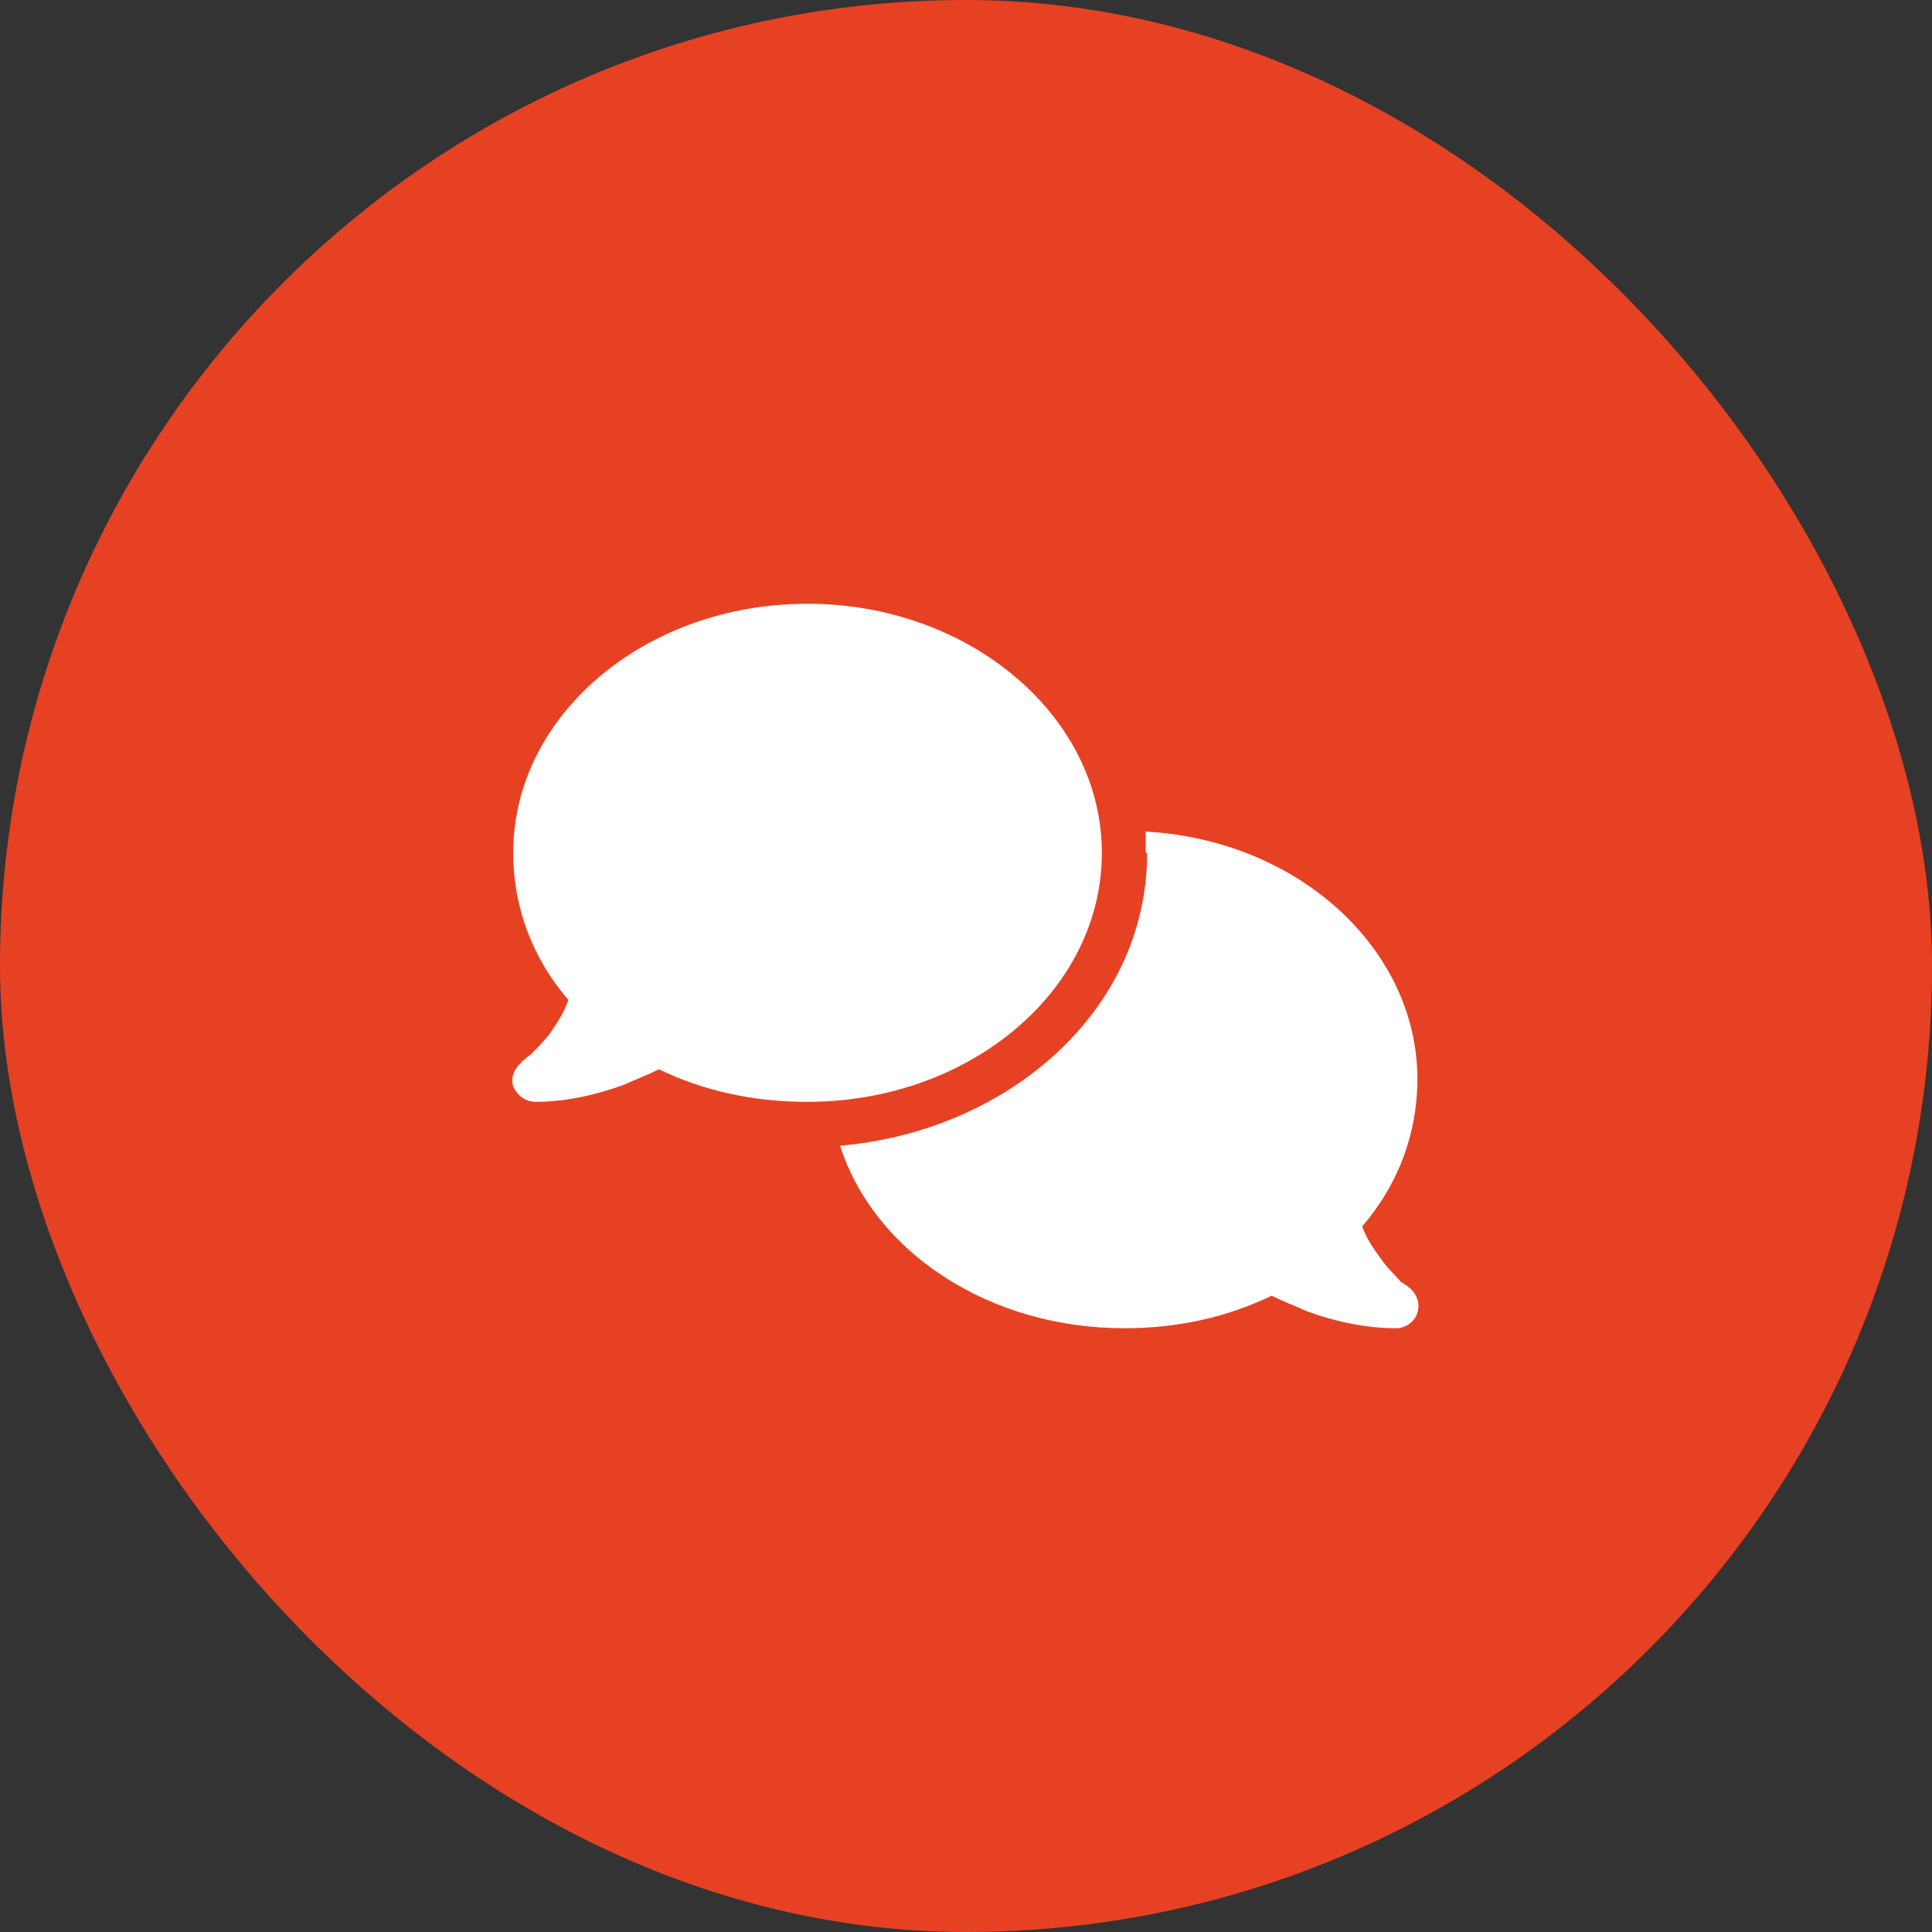
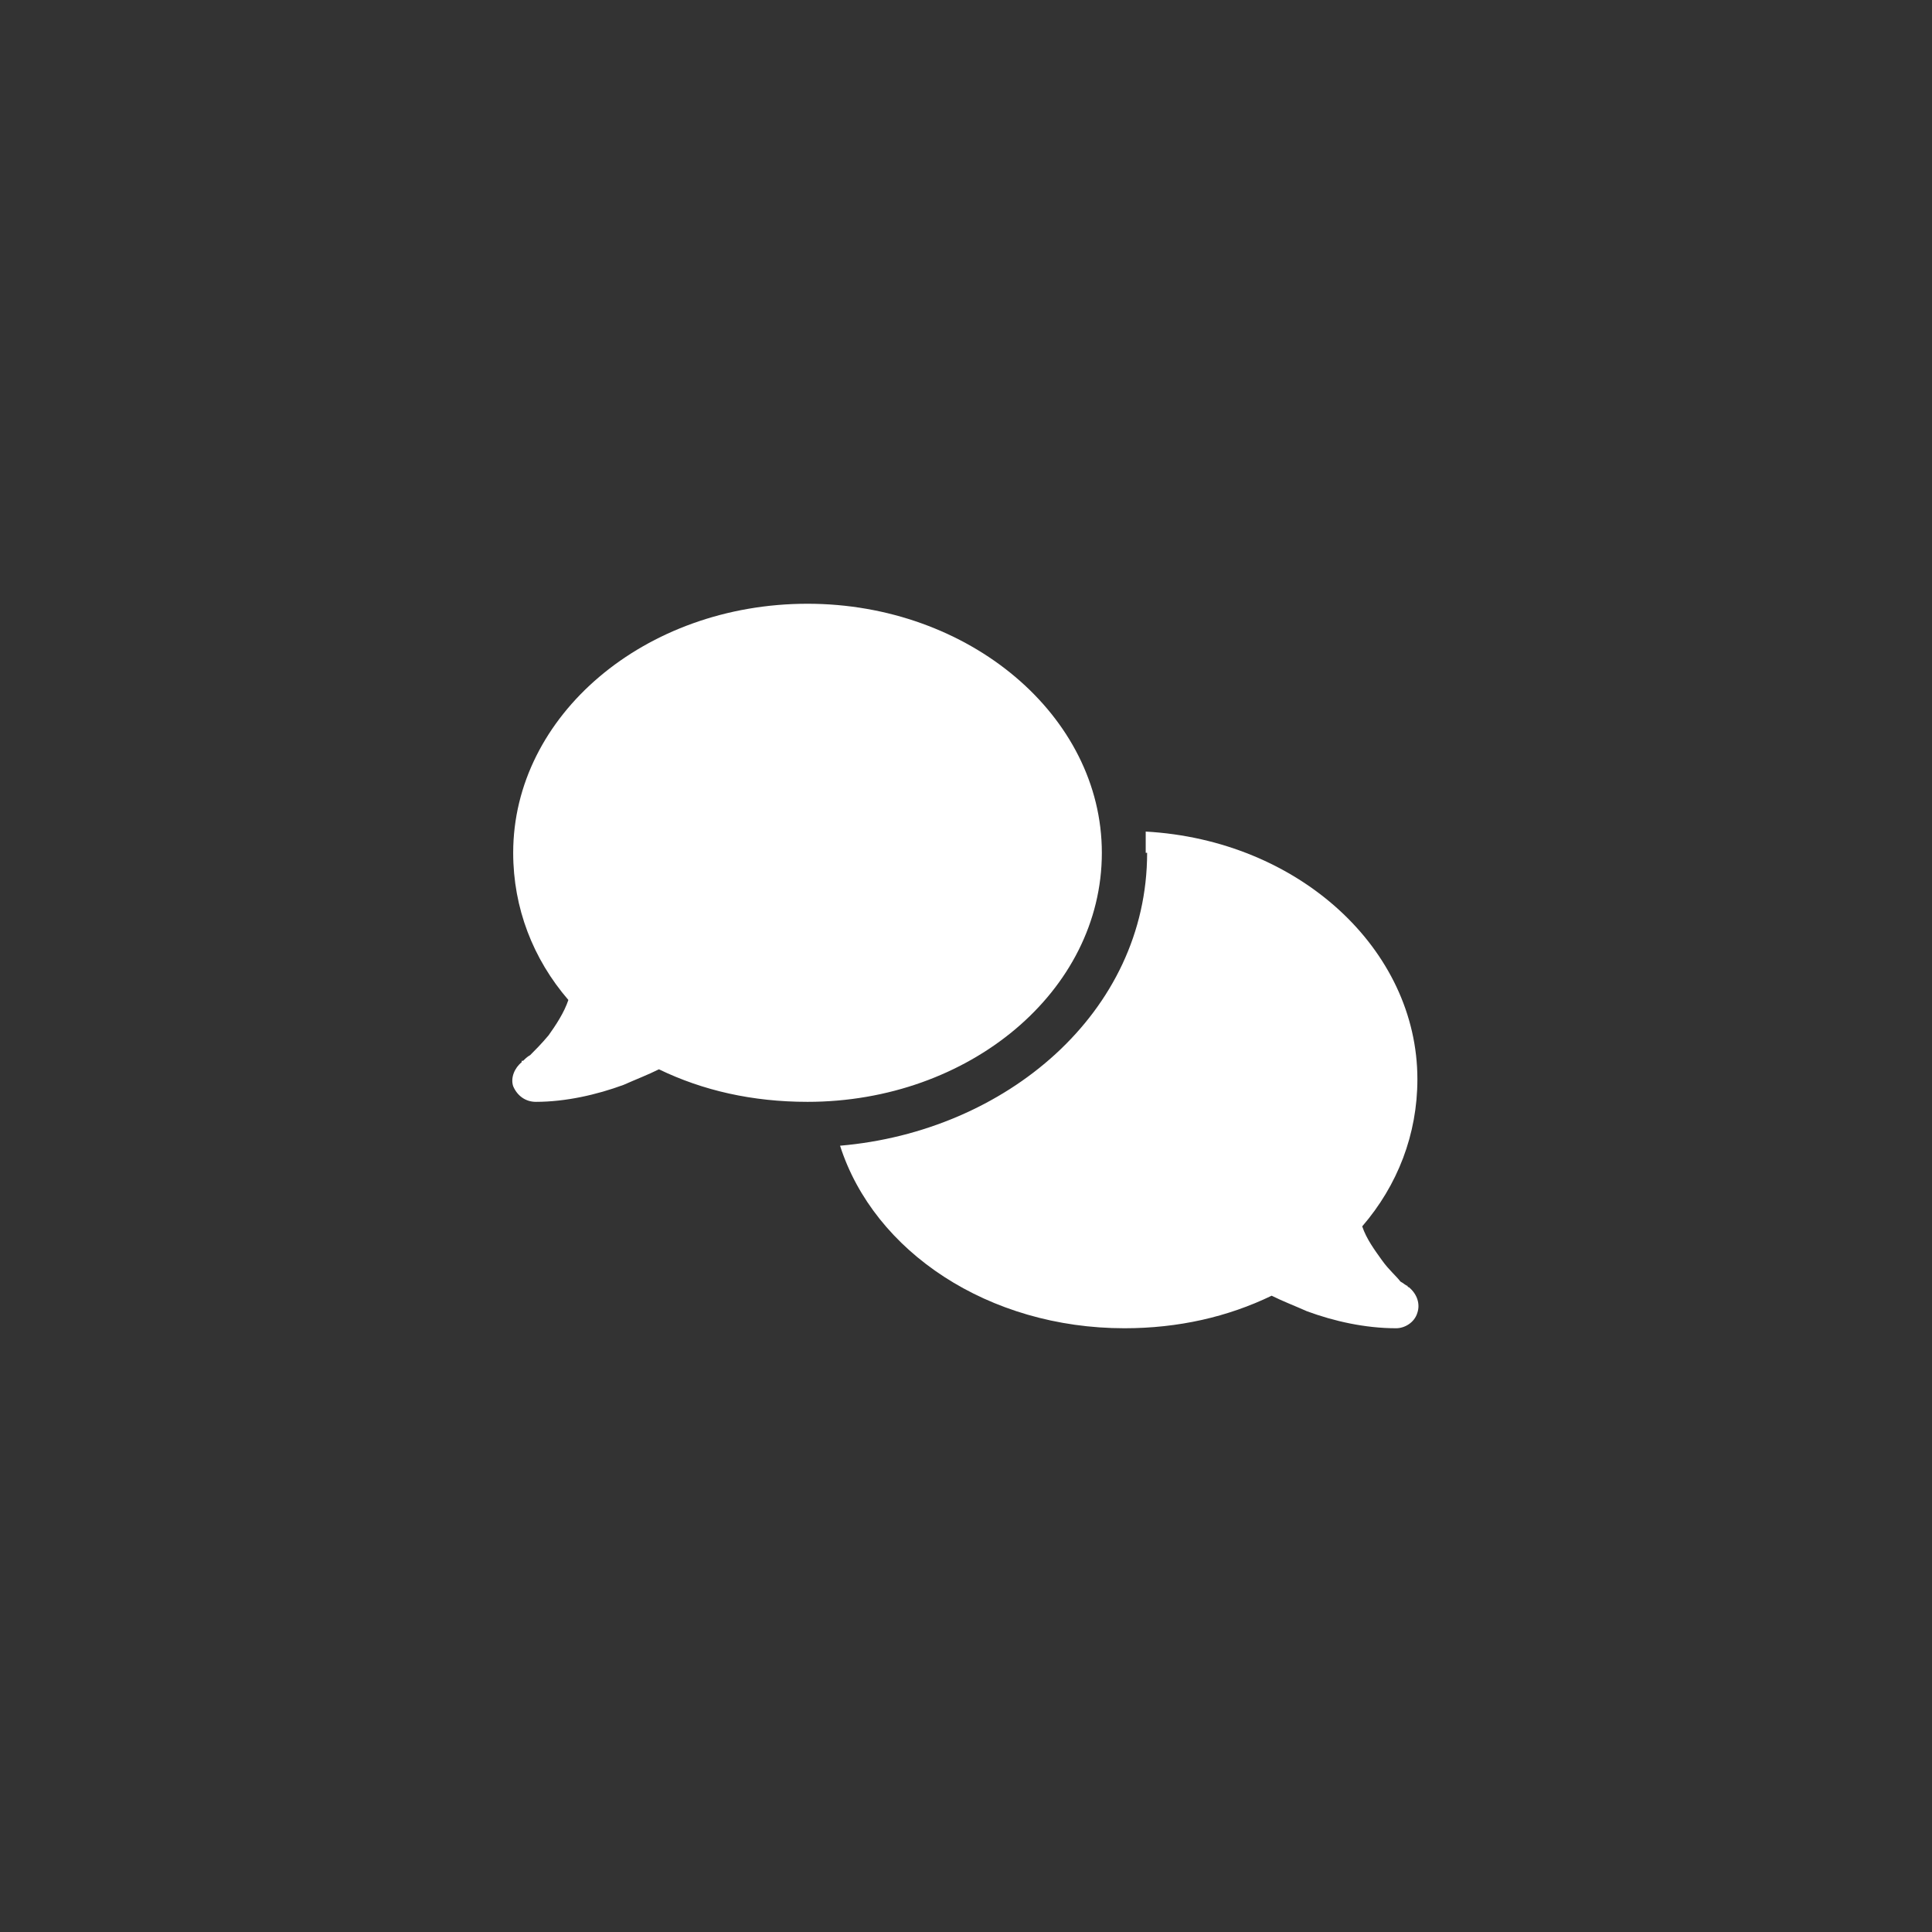
<svg xmlns="http://www.w3.org/2000/svg" width="64" height="64" viewBox="0 0 64 64" fill="none">
  <rect x="0" y="0" width="64" height="64" fill="#333333" stroke="none" />
-   <rect width="64" height="64" rx="32" fill="#E74123" />
  <path d="M26.75 36.5C24.922 36.5 23.281 36.125 21.828 35.422C21.453 35.609 21.078 35.75 20.656 35.938C19.766 36.266 18.734 36.5 17.75 36.5C17.422 36.5 17.141 36.312 17 35.984C16.906 35.703 17.047 35.375 17.281 35.188V35.141H17.328C17.375 35.094 17.469 35 17.562 34.953C17.703 34.812 17.938 34.578 18.172 34.297C18.406 33.969 18.688 33.547 18.828 33.125C17.656 31.766 17 30.078 17 28.25C17 23.703 21.359 20 26.75 20C32.094 20 36.5 23.703 36.5 28.25C36.5 32.844 32.094 36.5 26.75 36.5ZM38 28.25H37.953C37.953 28.016 37.953 27.781 37.953 27.547C43.016 27.828 46.953 31.438 46.953 35.75C46.953 37.578 46.297 39.266 45.125 40.625C45.266 41.047 45.547 41.422 45.781 41.75C46.016 42.078 46.25 42.266 46.391 42.453C46.484 42.5 46.578 42.594 46.625 42.594C46.625 42.641 46.672 42.641 46.672 42.641C46.953 42.875 47.047 43.203 46.953 43.484C46.859 43.812 46.531 44 46.25 44C45.219 44 44.188 43.766 43.297 43.438C42.875 43.25 42.5 43.109 42.125 42.922C40.672 43.625 39.031 44 37.25 44C32.75 44 28.953 41.469 27.828 37.953C33.312 37.484 38 33.547 38 28.25Z" fill="white" />
</svg>